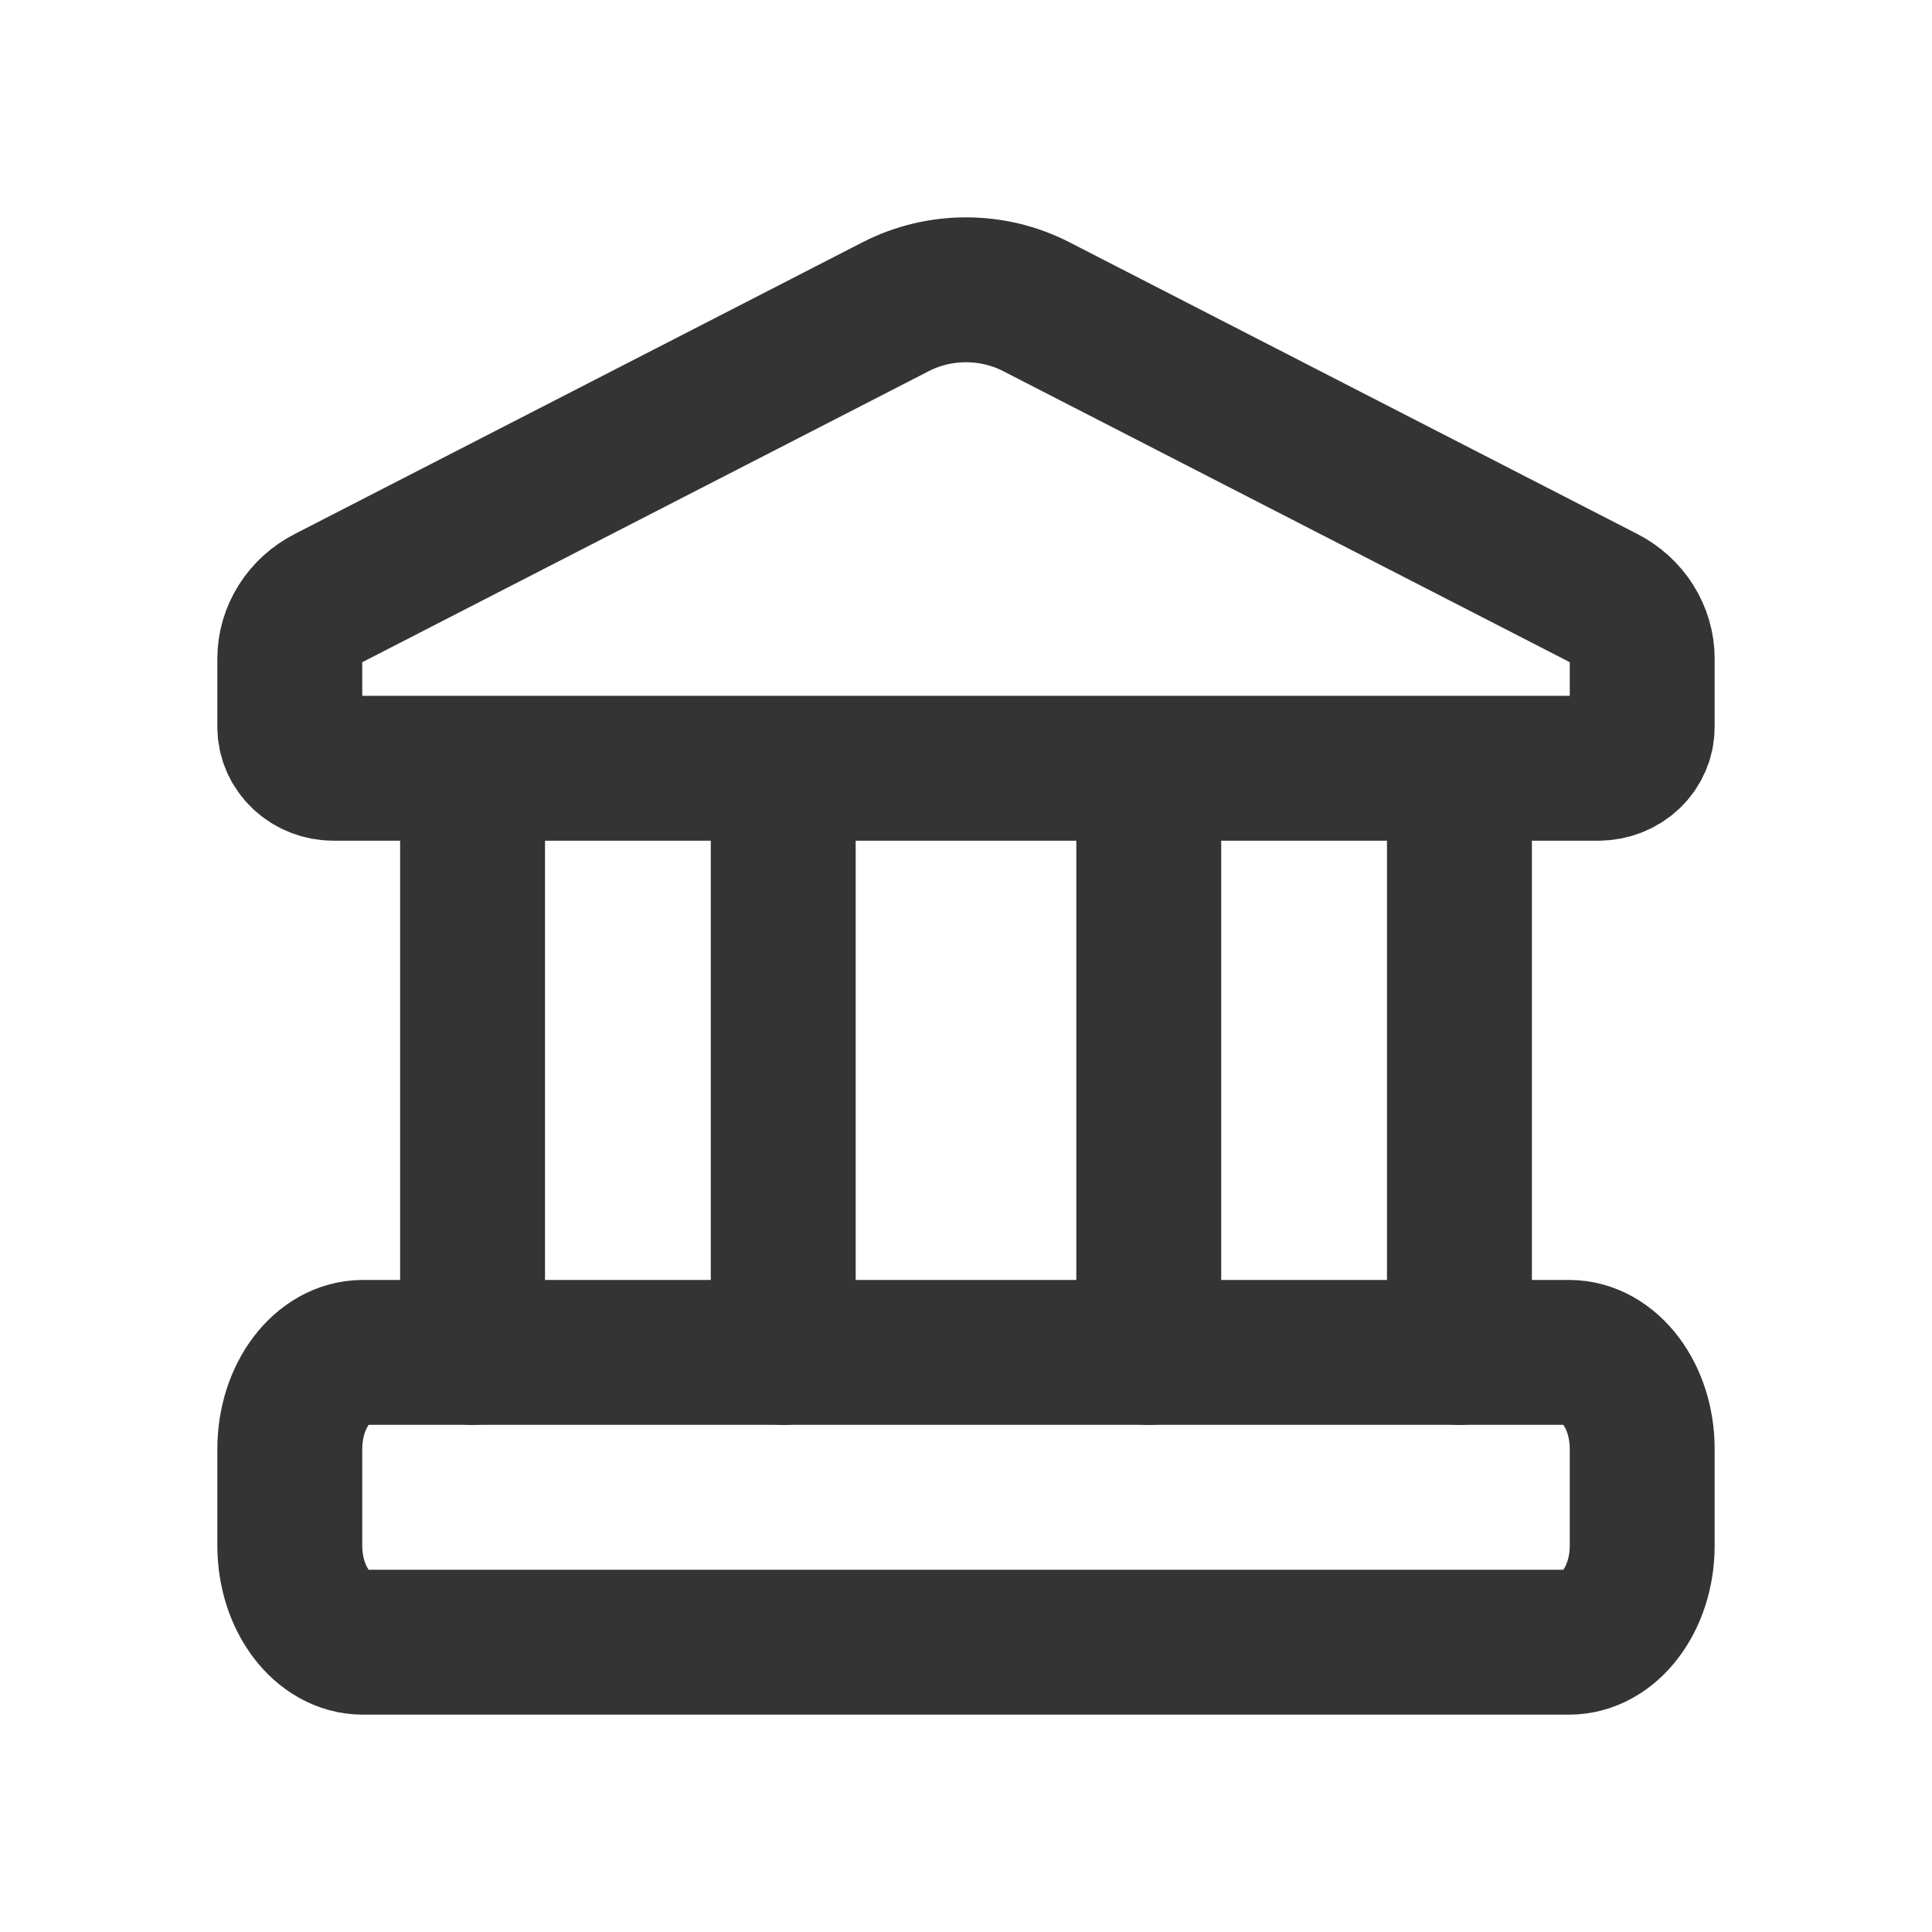
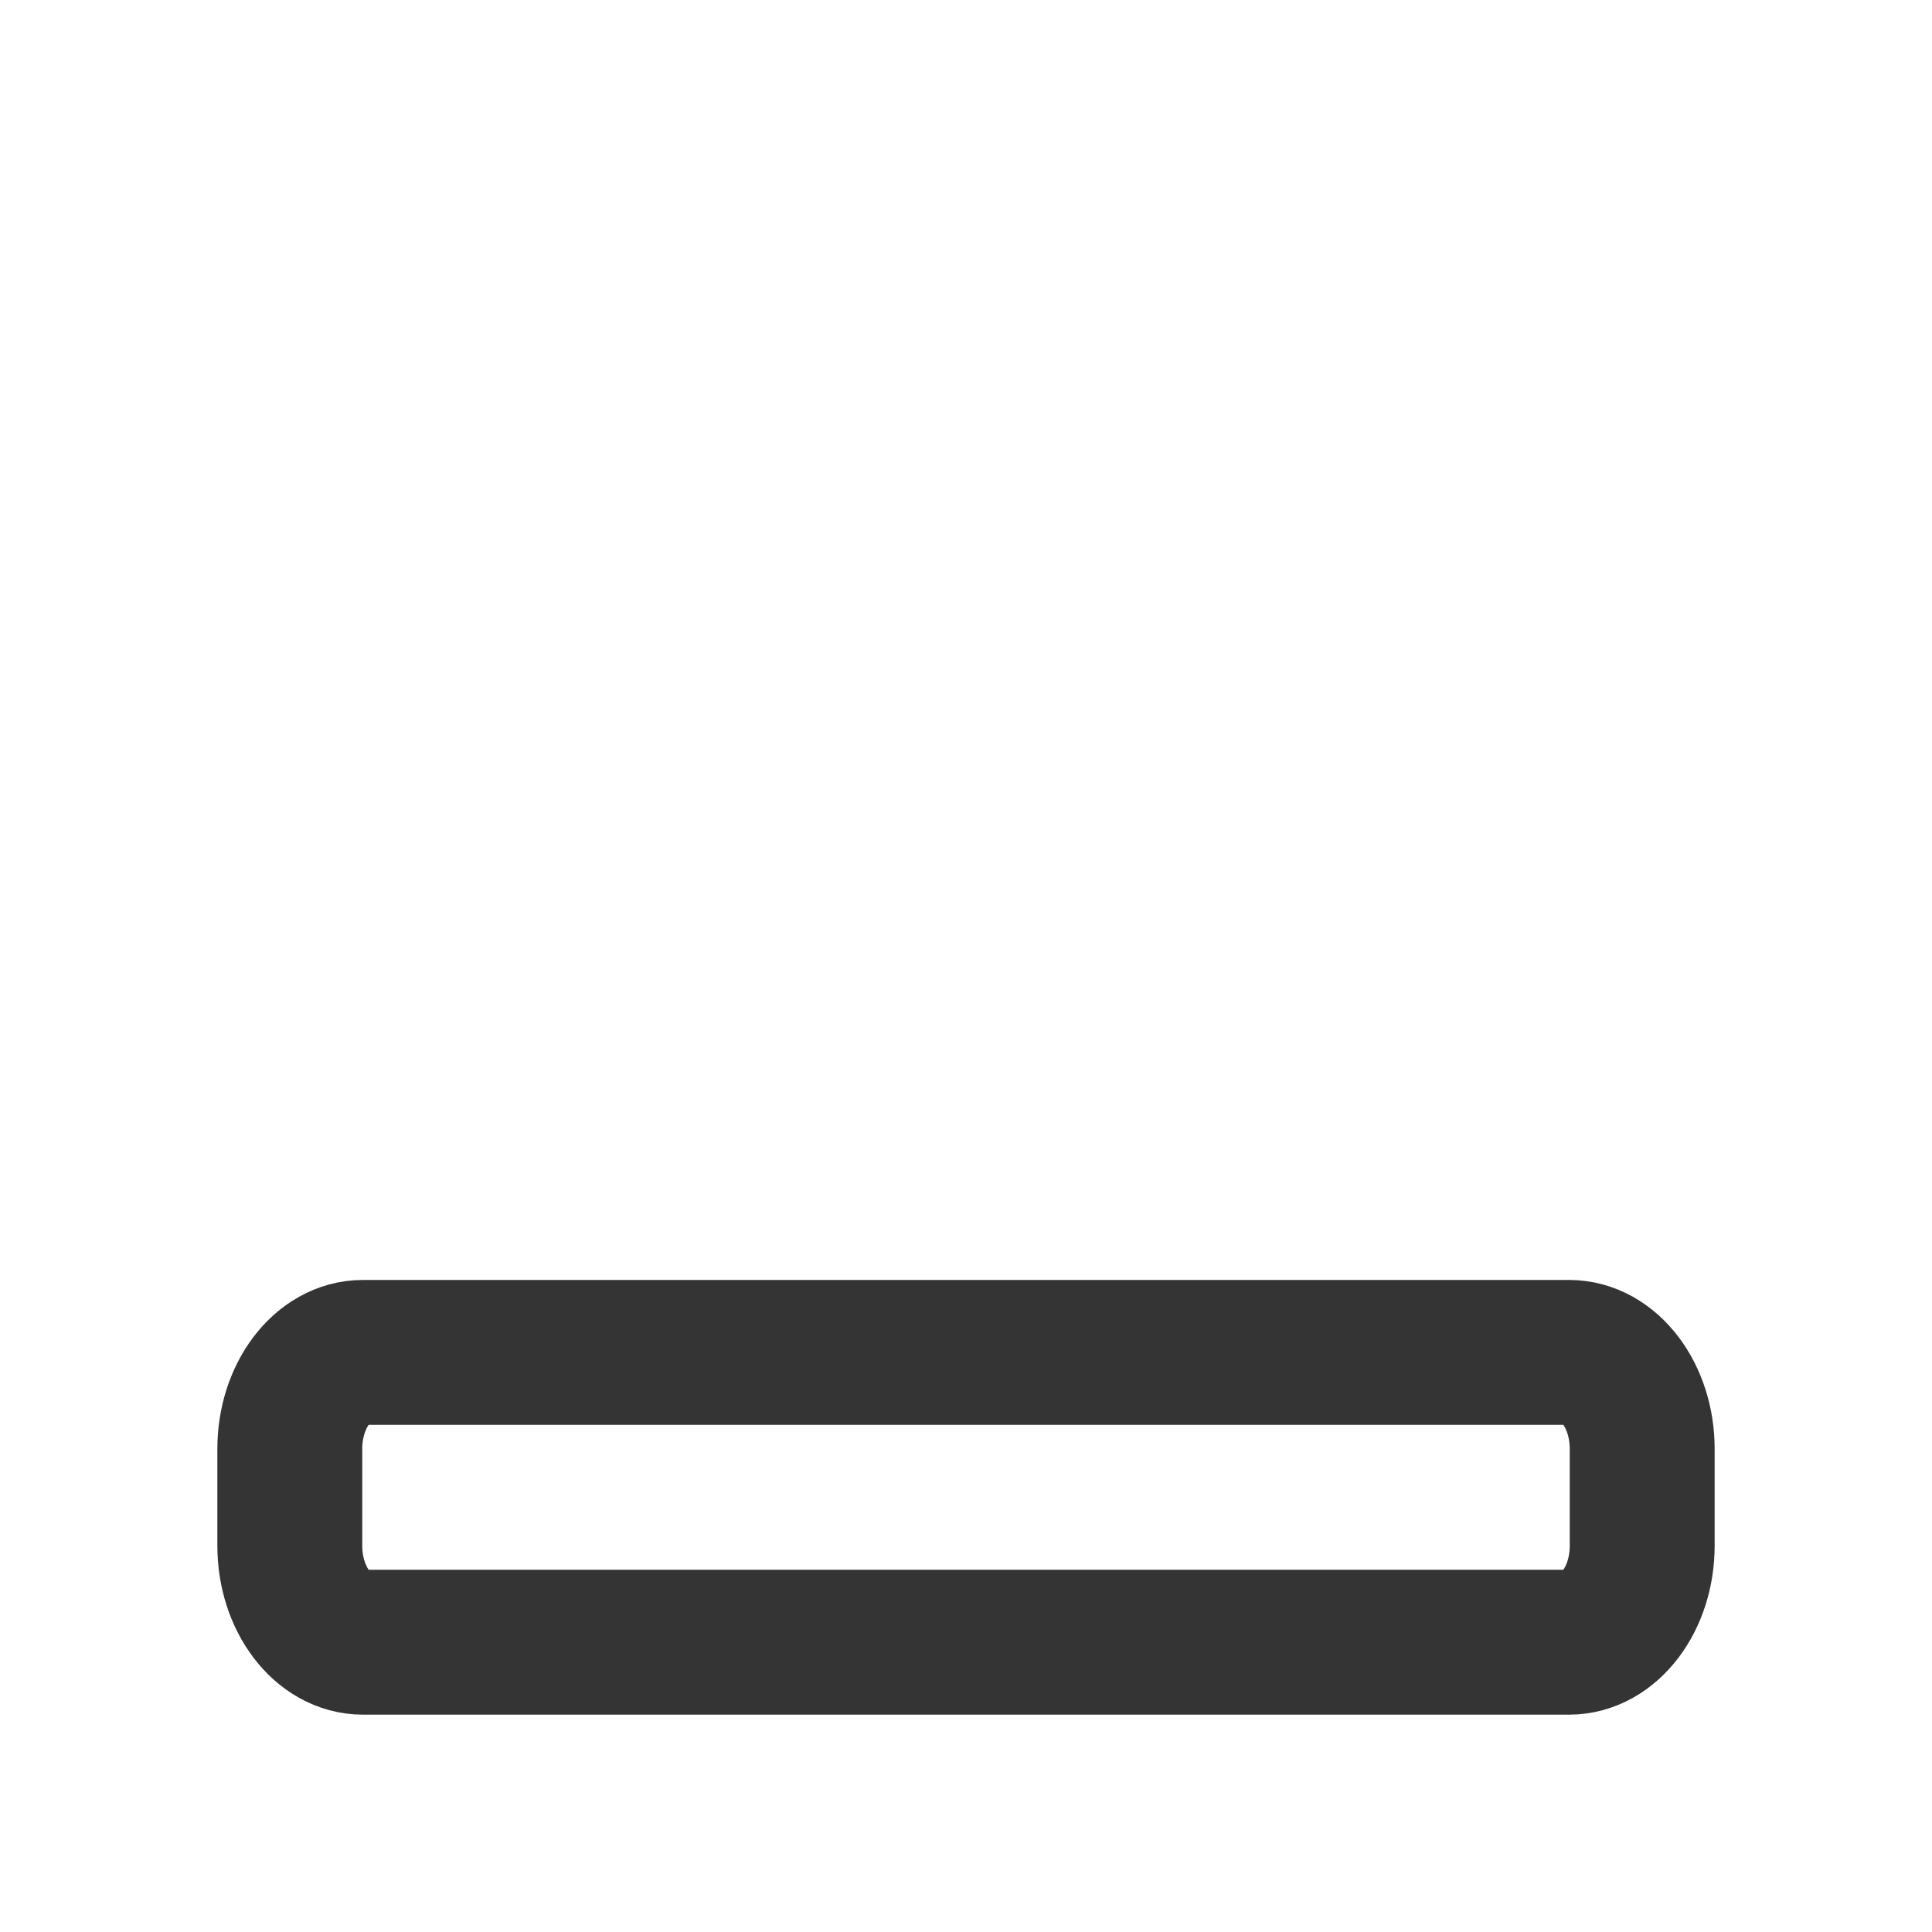
<svg xmlns="http://www.w3.org/2000/svg" width="20" height="20" viewBox="0 0 20 20" fill="none">
  <path d="M16.243 14H3.757C3.339 14 3 14.448 3 15V16C3 16.552 3.339 17 3.757 17H16.243C16.661 17 17 16.552 17 16V15C17 14.448 16.661 14 16.243 14Z" stroke="#343434" stroke-width="1.5" stroke-linecap="round" stroke-linejoin="round" />
-   <path d="M4.892 7.953V14M15.108 7.953V14M11.892 7.953V14M8.108 7.953V14M9.274 3.174L3.394 6.195C3.274 6.256 3.175 6.346 3.106 6.456C3.037 6.565 3 6.69 3 6.818V7.526C3 7.639 3.048 7.748 3.133 7.828C3.218 7.908 3.334 7.953 3.454 7.953H16.546C16.666 7.953 16.782 7.908 16.867 7.828C16.952 7.748 17 7.639 17 7.526V6.818C17 6.69 16.963 6.565 16.894 6.456C16.825 6.346 16.726 6.256 16.607 6.195L10.726 3.174C10.504 3.06 10.254 3 10 3C9.746 3 9.496 3.06 9.274 3.174Z" stroke="#343434" stroke-width="1.5" stroke-linecap="round" stroke-linejoin="round" />
</svg>